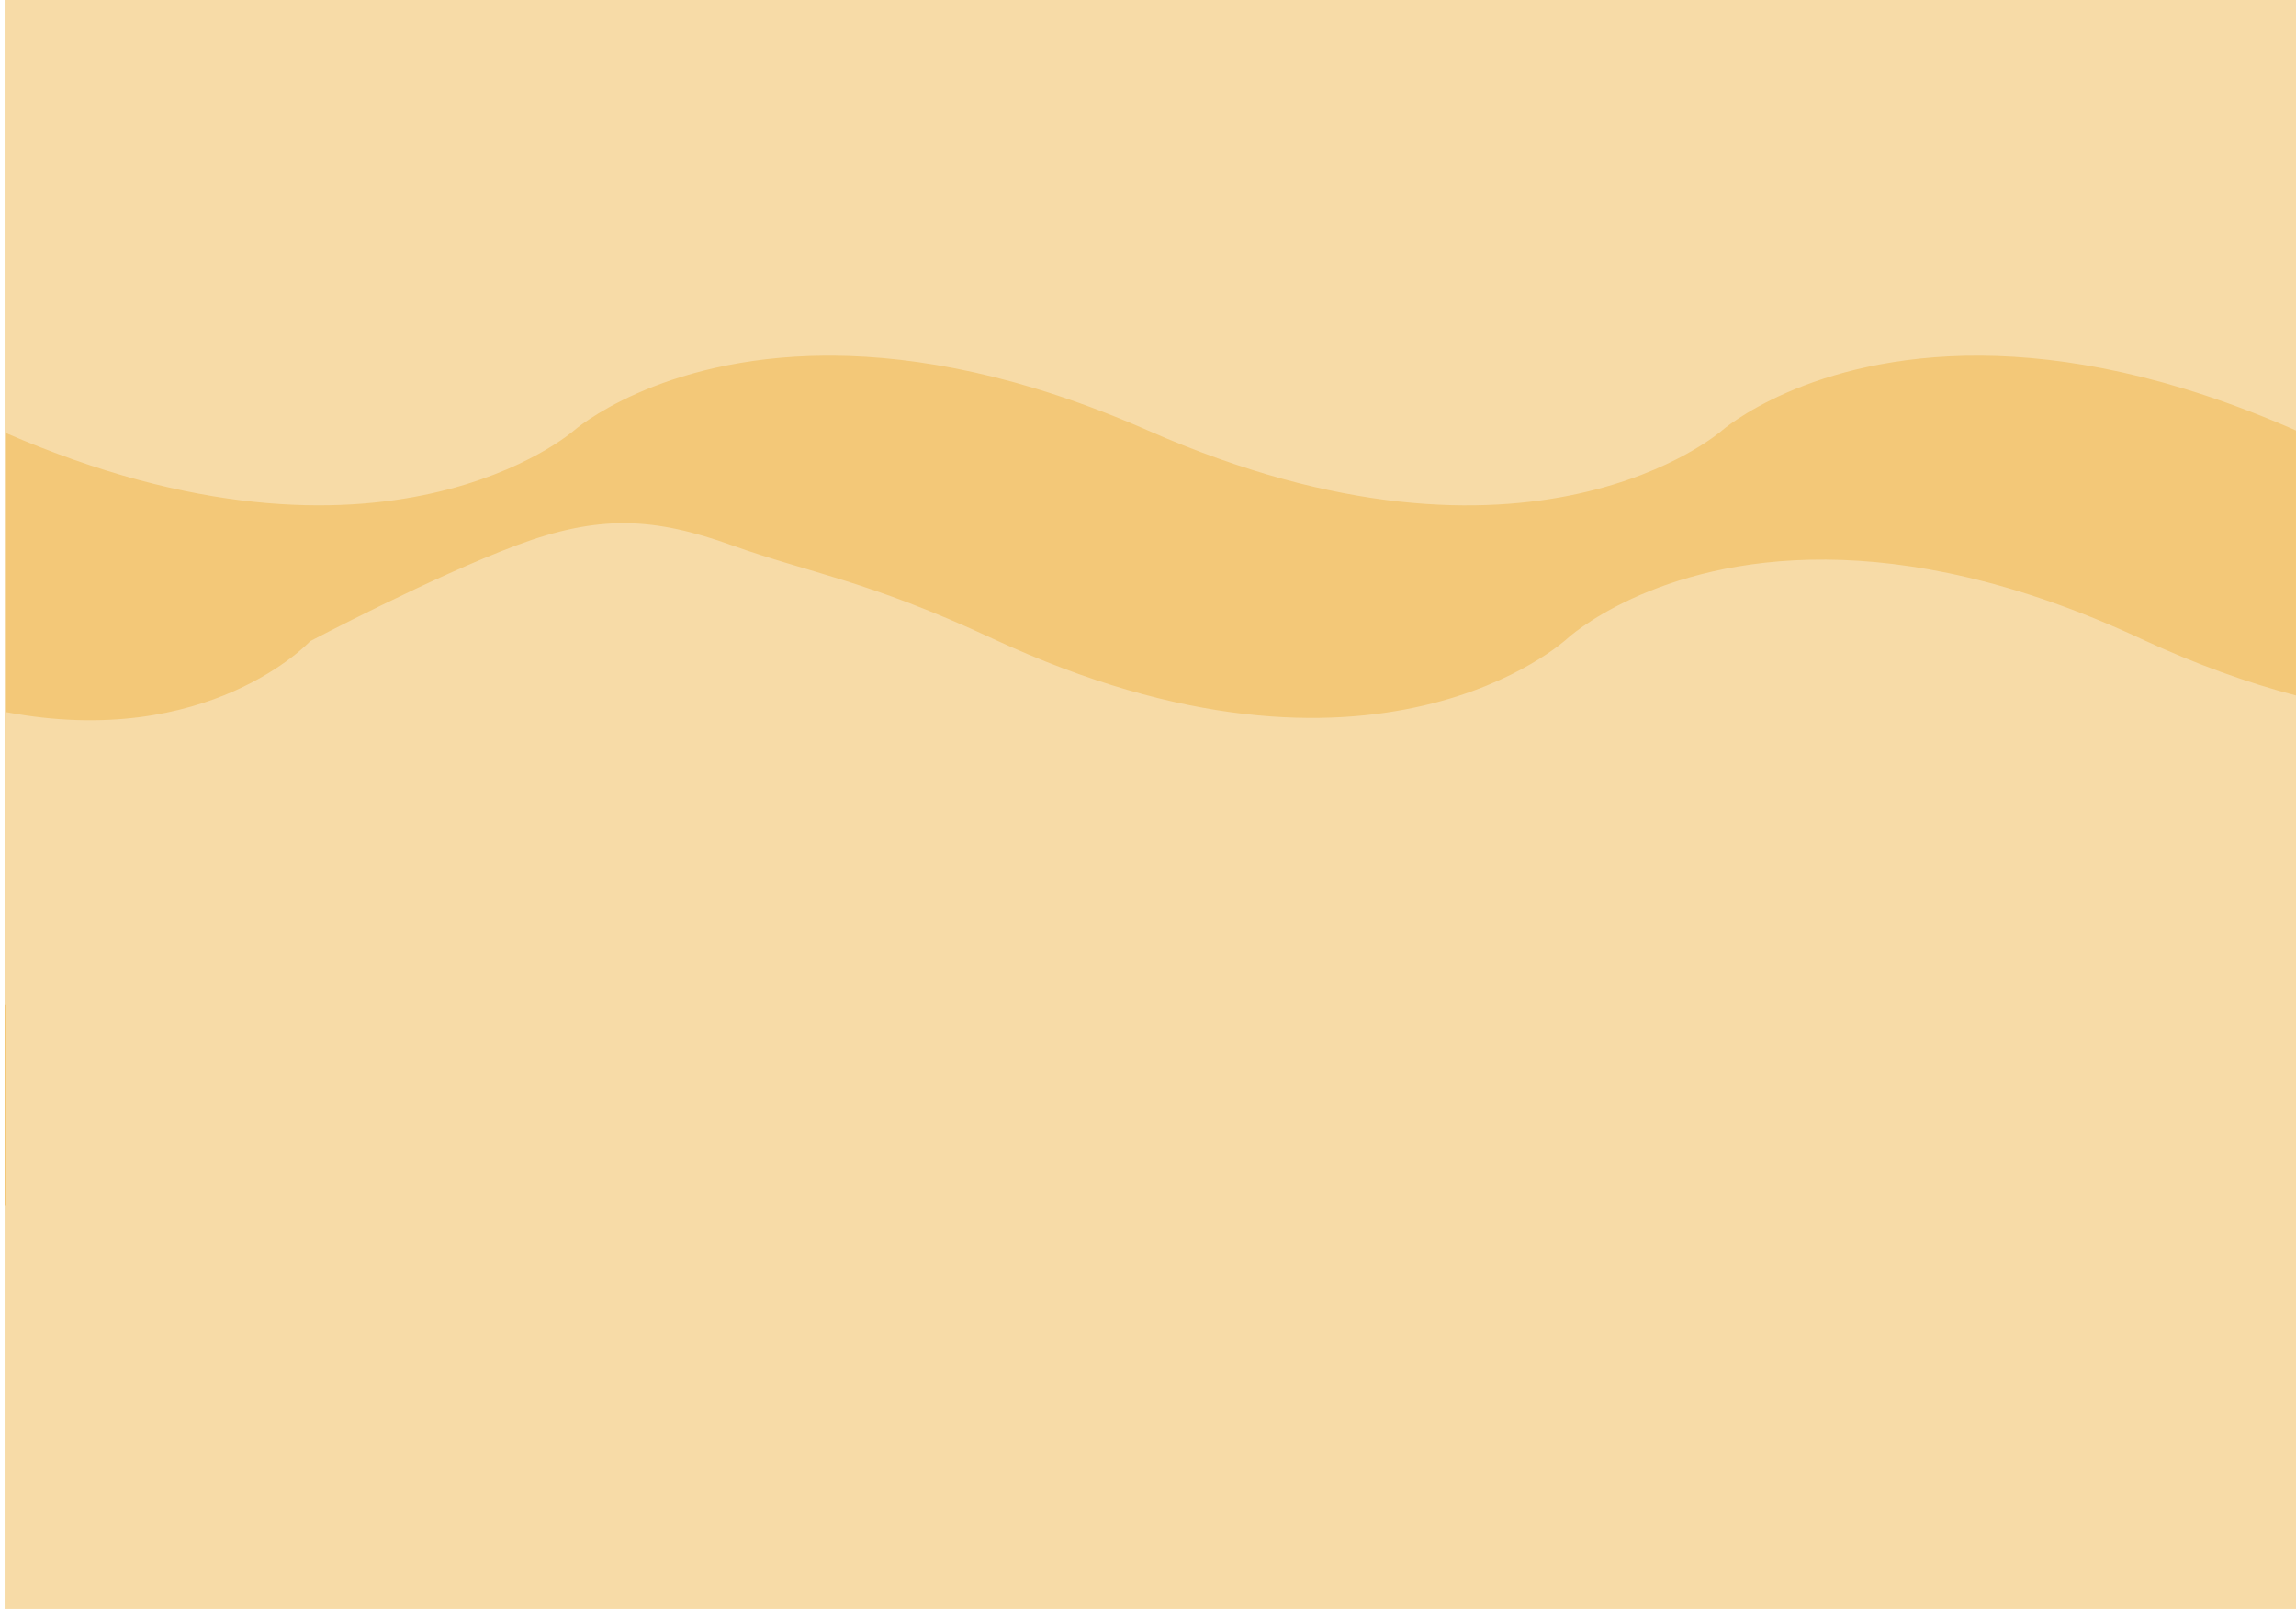
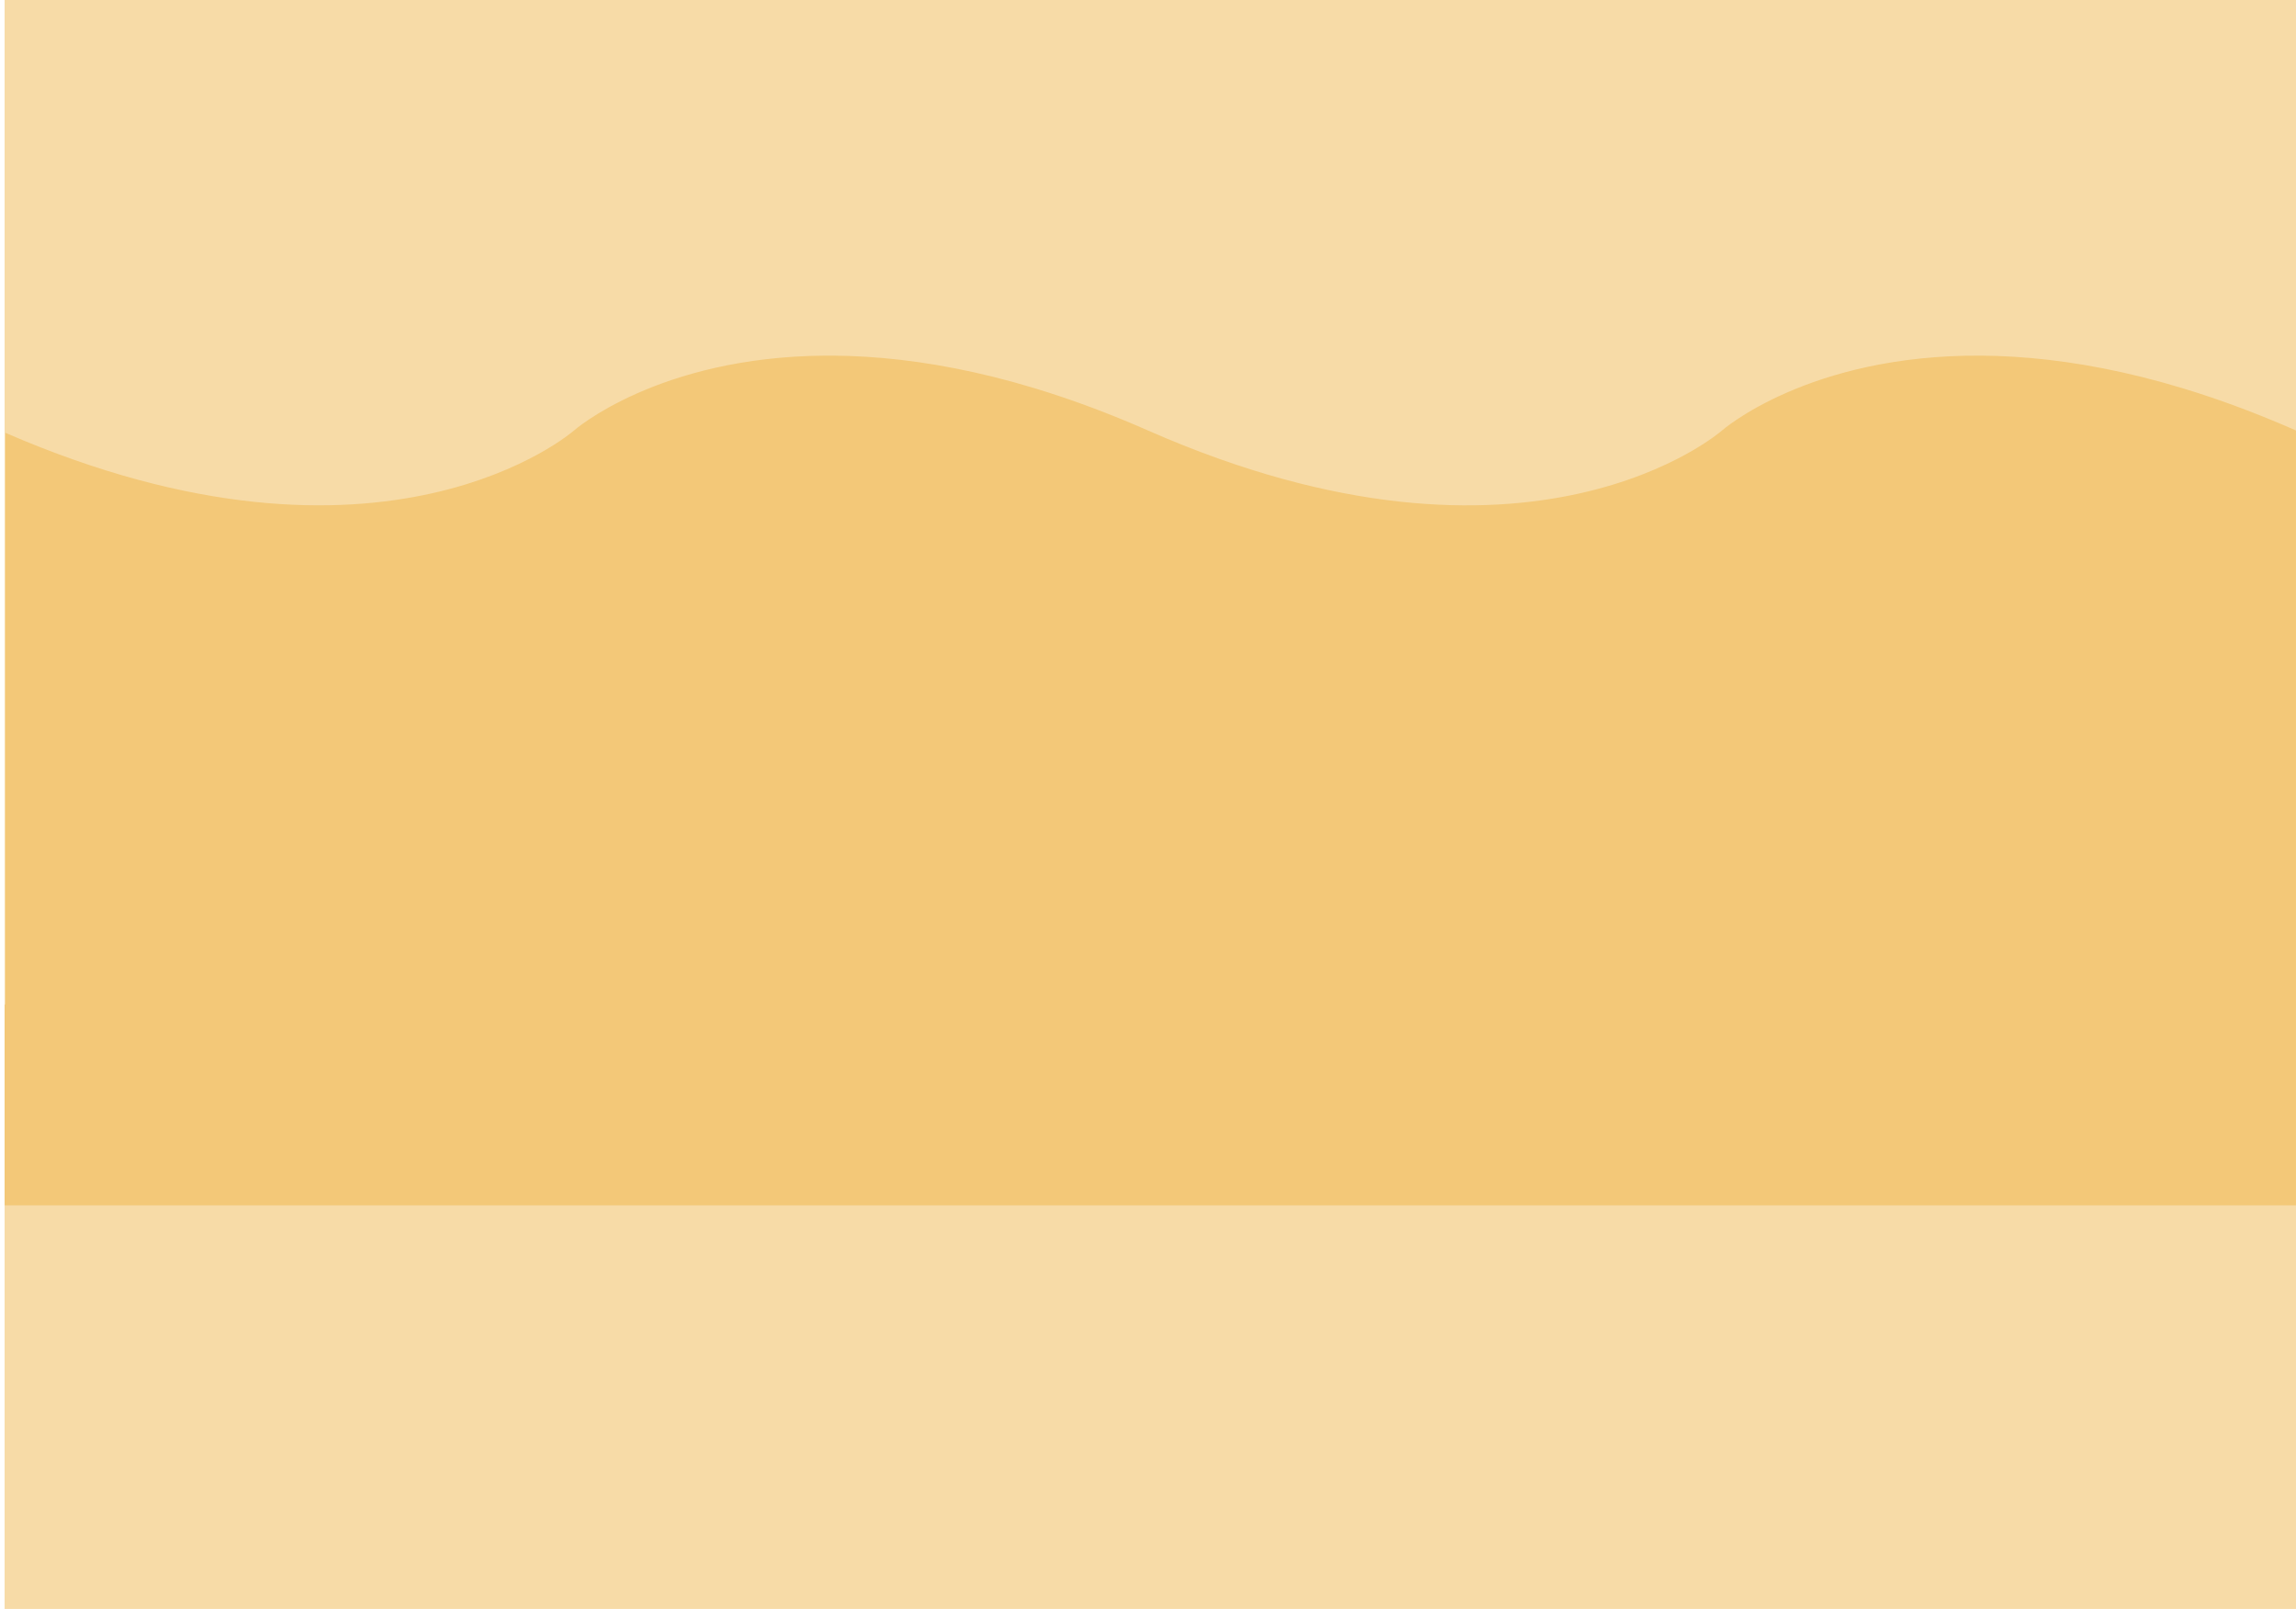
<svg xmlns="http://www.w3.org/2000/svg" width="211.667mm" height="148.328mm" viewBox="0 0 211.667 148.328" version="1.1" id="svg15316">
  <defs id="defs15313" />
  <g id="layer1" transform="translate(2.009,-74.336)">
    <g id="g479">
      <rect style="fill:#f7dba7;fill-opacity:1;stroke-width:0.4" id="rect9593" width="211.241" height="148.328" x="-1.584" y="74.336" ry="0" />
      <path id="path462-1" style="fill:#f3c878;fill-opacity:1;stroke:none;stroke-width:1.17;stroke-opacity:1" d="M 74.055 107.123 C 58.624 107.231 50.907 114.024 50.907 114.024 C 50.907 114.024 33.434 129.401 -1.507 114.24 L -1.507 166.94 L -1.584 166.94 L -1.584 185.461 L 209.657 185.461 L 209.657 114.024 C 198.082 108.928 188.407 107.177 180.629 107.123 C 164.704 107.014 156.741 114.024 156.741 114.024 C 156.741 114.024 139.102 129.554 103.824 114.024 C 92.249 108.928 82.573 107.177 74.796 107.123 C 74.547 107.121 74.3 107.121 74.055 107.123 z " />
-       <path id="path462-1-5" style="display:inline;fill:#f7dba7;fill-opacity:1;stroke:none;stroke-width:1.204;stroke-opacity:1" d="m 45.616,124.607 c -7.678,2.866 -19.029,8.841 -19.029,8.841 0,0 -9.358,10.089 -28.067,6.536 v 46.535 h 105.228 v -0.222 h 105.909 v -47.844 c -4.39,-1.15 -9.147,-2.834 -14.287,-5.227 -11.575,-5.389 -21.251,-7.241 -29.028,-7.298 -15.925,-0.116 -23.888,7.298 -23.888,7.298 0,0 -17.639,16.424 -52.917,0 -11.575,-5.389 -16.948,-6.064 -24.077,-8.62 -7.129,-2.555 -12.166,-2.866 -19.844,0 z" />
    </g>
  </g>
</svg>